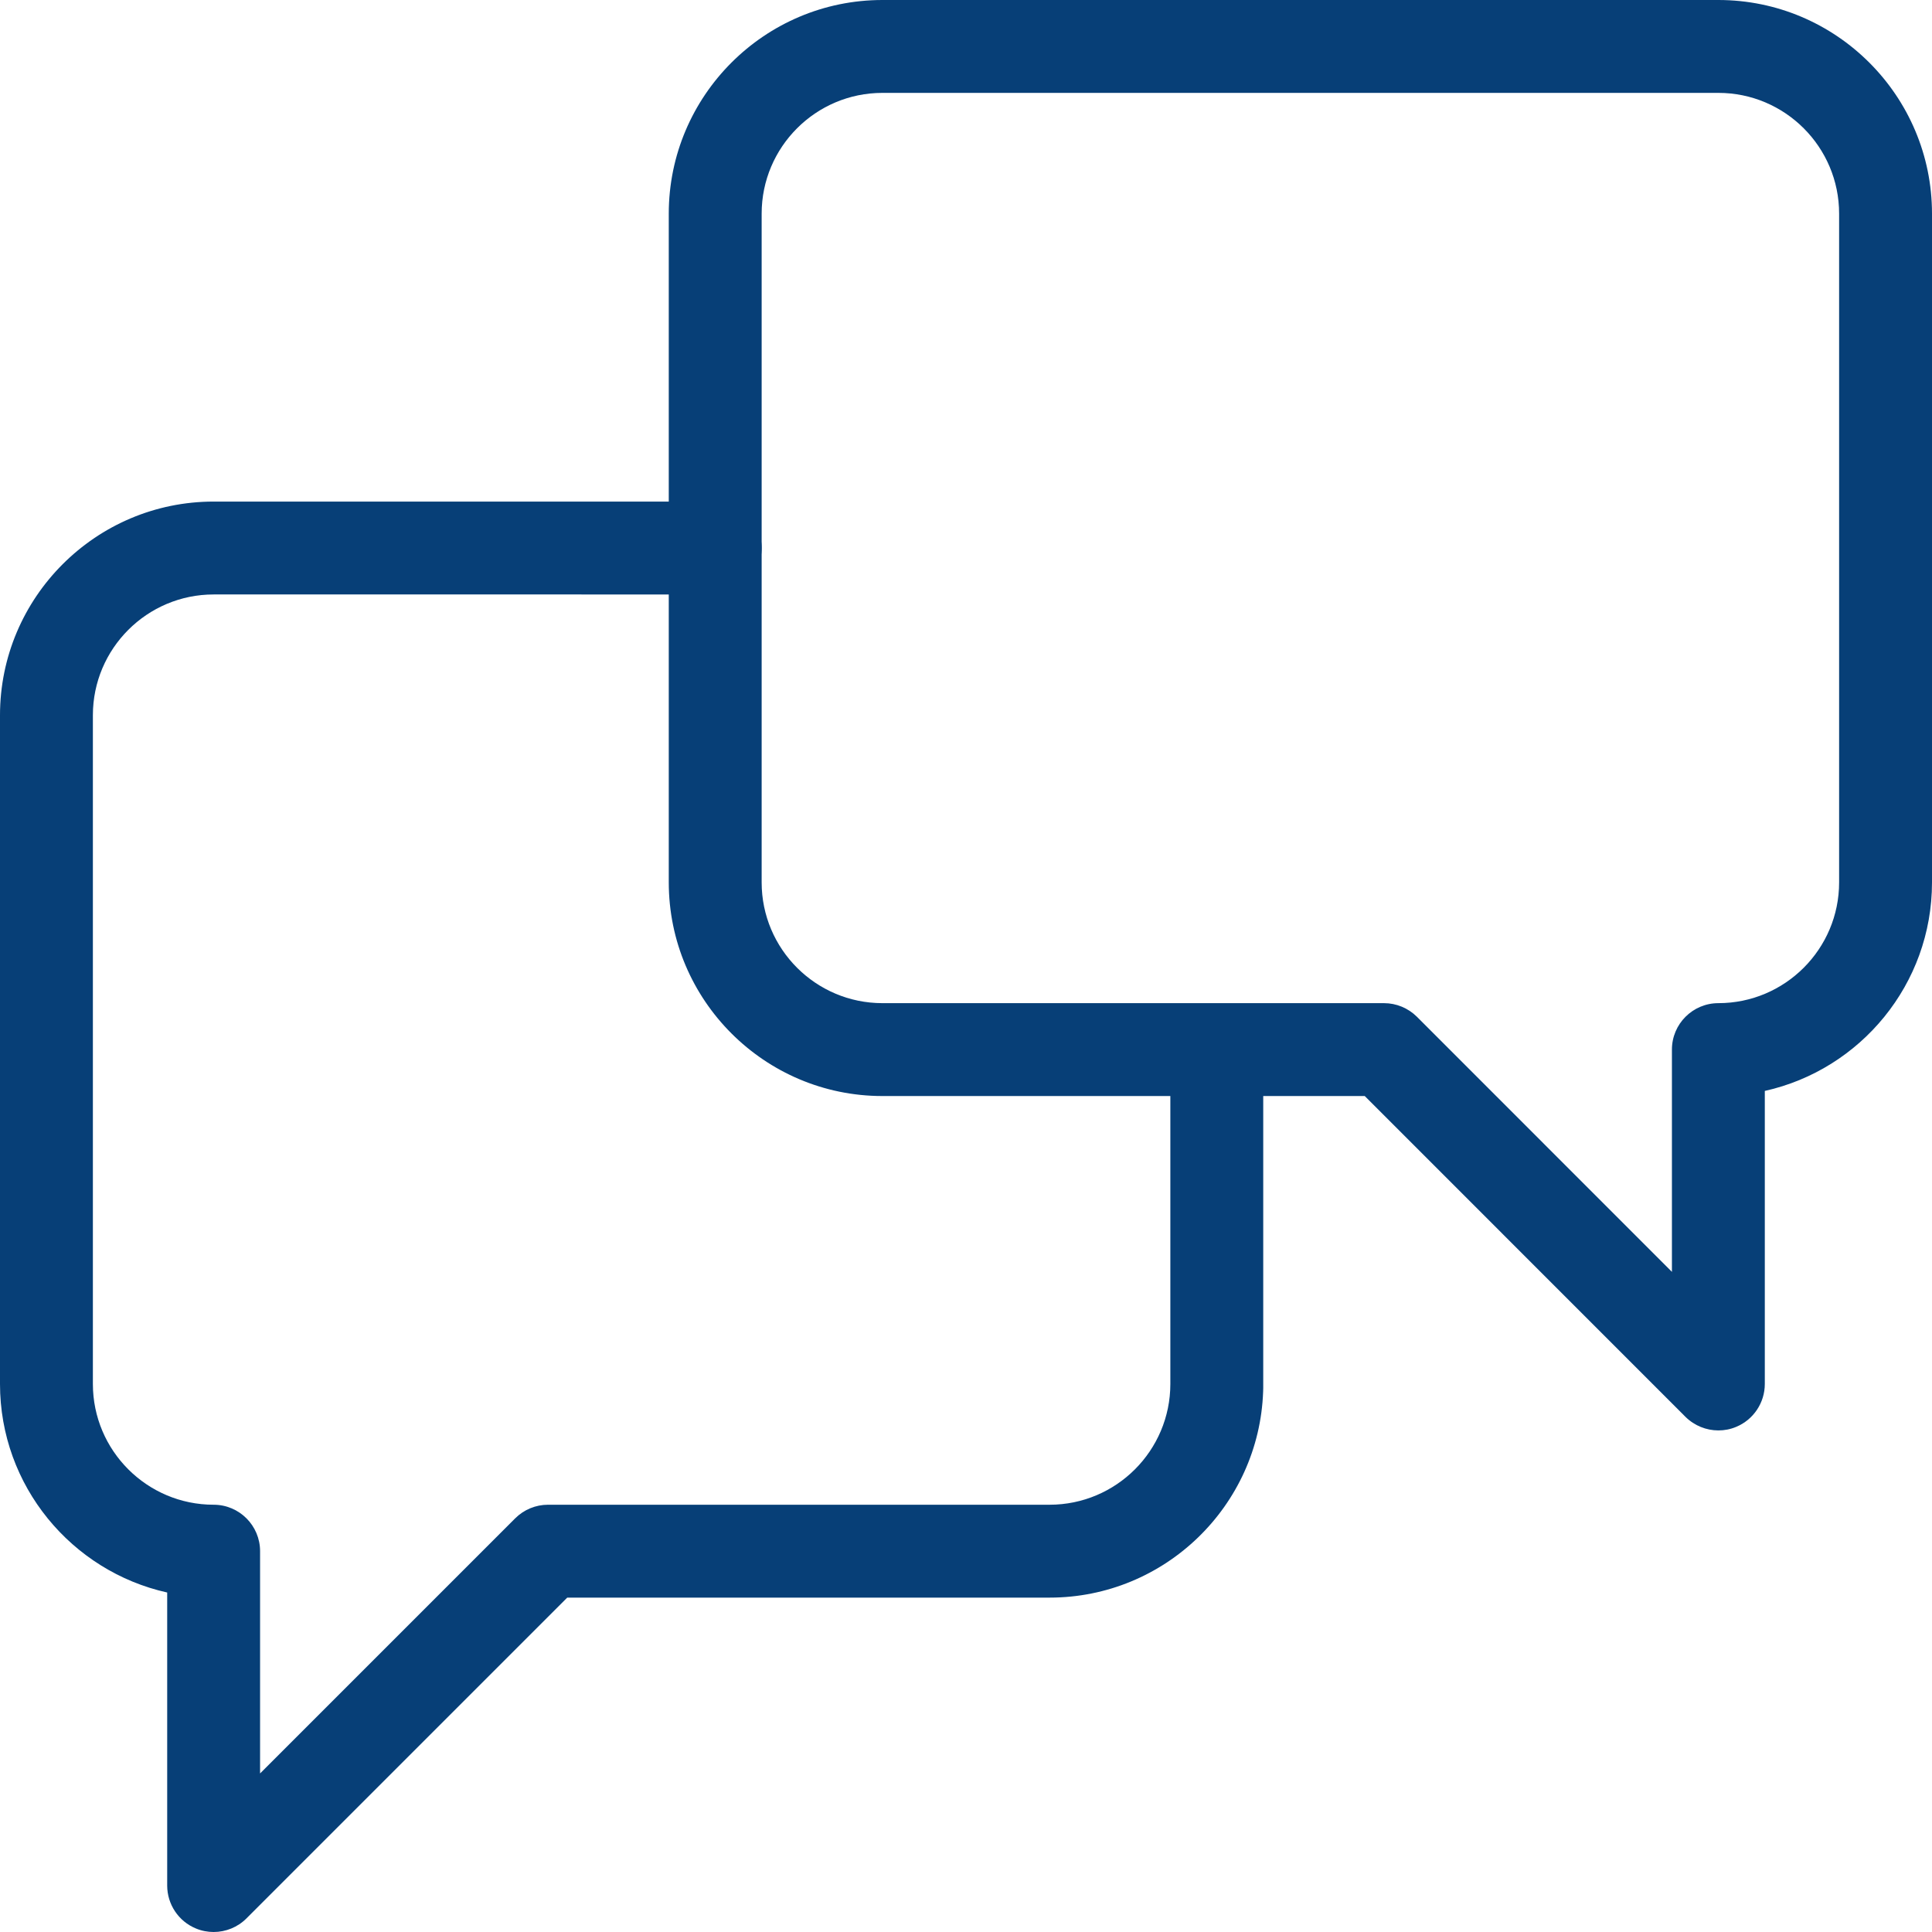
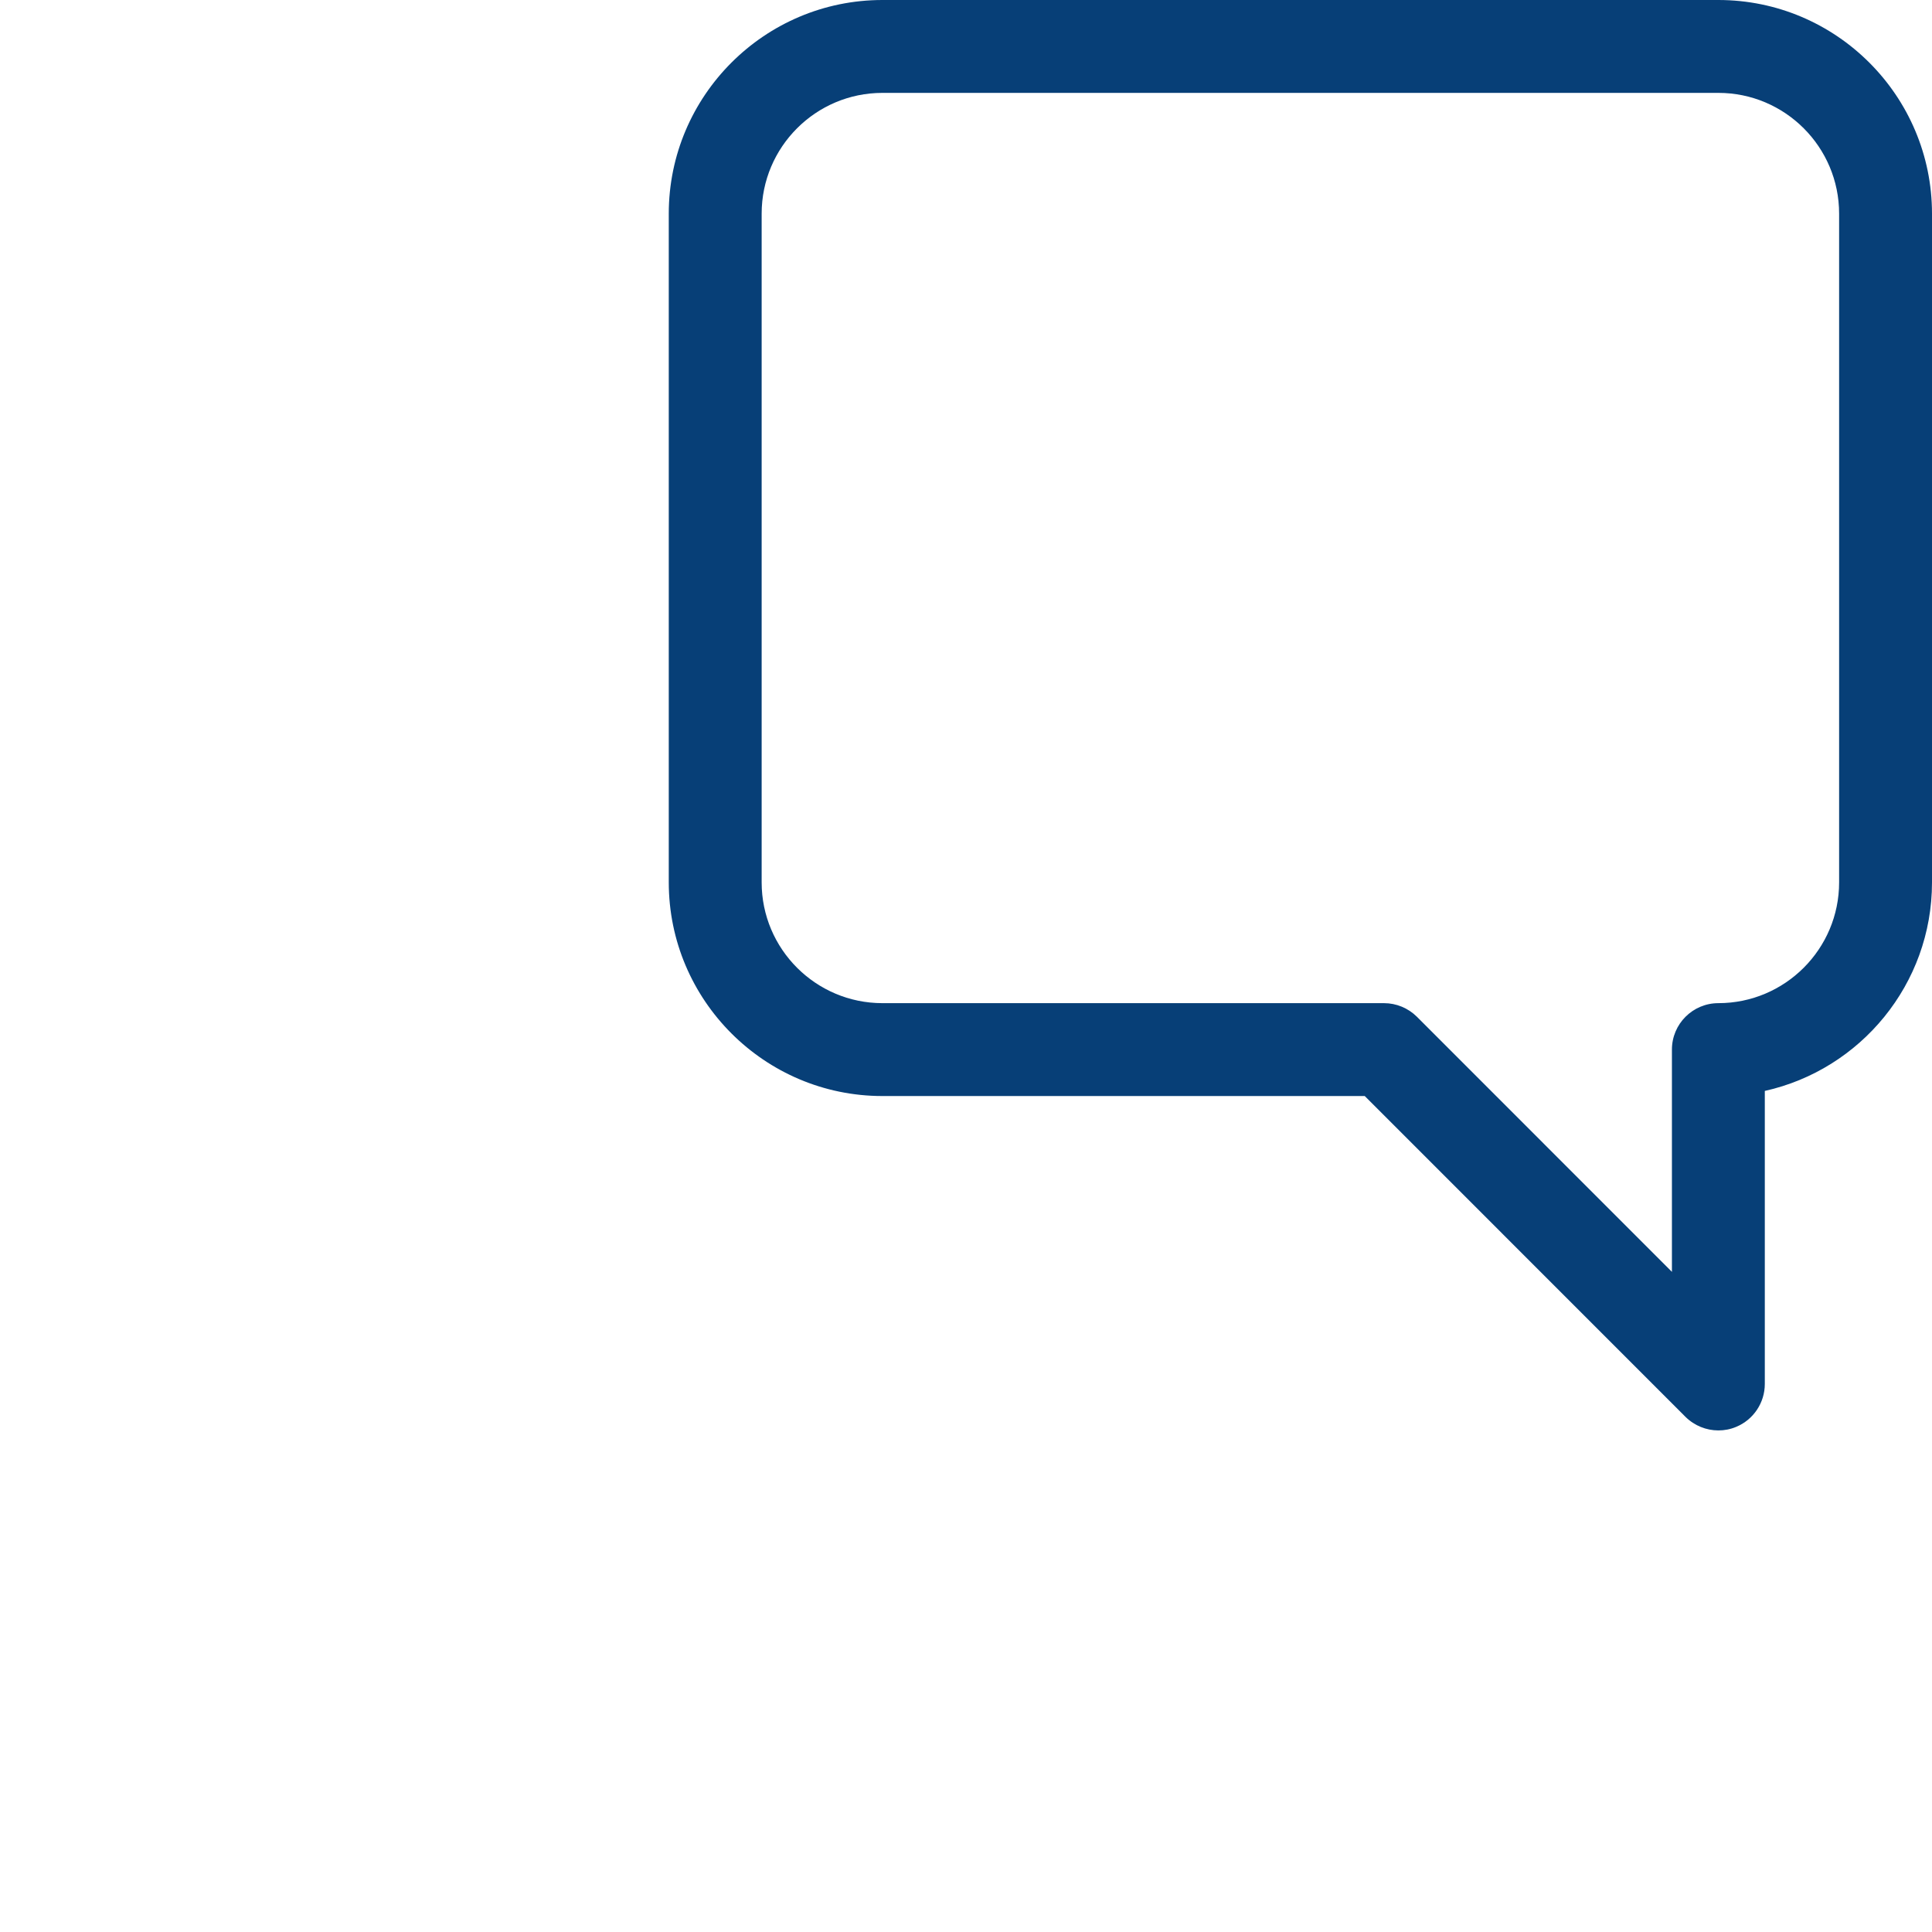
<svg xmlns="http://www.w3.org/2000/svg" version="1.1" id="_x2014_ŽÓť_x5F_1" x="0px" y="0px" viewBox="0 0 208 208" style="enable-background:new 0 0 208 208;" xml:space="preserve">
  <style type="text/css">
	.st0{fill:#073F77;}
</style>
-   <path class="st0" d="M23,208c-0.64,0-1.29-0.12-1.91-0.38c-1.87-0.77-3.09-2.6-3.09-4.62v-31.55C7.71,169.16,0,159.97,0,149V77  c0-12.68,10.32-23,23-23h54c2.76,0,5,2.24,5,5s-2.24,5-5,5H23c-7.17,0-13,5.83-13,13v72c0,7.17,5.83,13,13,13c2.76,0,5,2.24,5,5  v23.93l27.46-27.46C56.4,162.53,57.67,162,59,162h54c7.17,0,13-5.83,13-13v-35.57c0-2.76,2.24-5,5-5s5,2.24,5,5v36  c0,0.13,0,0.25-0.01,0.38C135.56,162.12,125.41,172,113,172H61.07l-34.54,34.54C25.58,207.49,24.3,208,23,208z" />
  <path class="st0" d="M185,154c-1.3,0-2.58-0.51-3.54-1.46L146.93,118H95c-12.68,0-23-10.32-23-23V23C72,10.32,82.32,0,95,0h90  c12.68,0,23,10.32,23,23v72c0,10.97-7.71,20.16-18,22.45V149c0,2.02-1.22,3.85-3.09,4.62C186.29,153.88,185.65,154,185,154z M95,10  c-7.17,0-13,5.83-13,13v72c0,7.17,5.83,13,13,13h54c1.33,0,2.6,0.53,3.54,1.46L180,136.93V113c0-2.76,2.24-5,5-5  c7.17,0,13-5.83,13-13V23c0-7.17-5.83-13-13-13H95z" />
</svg>